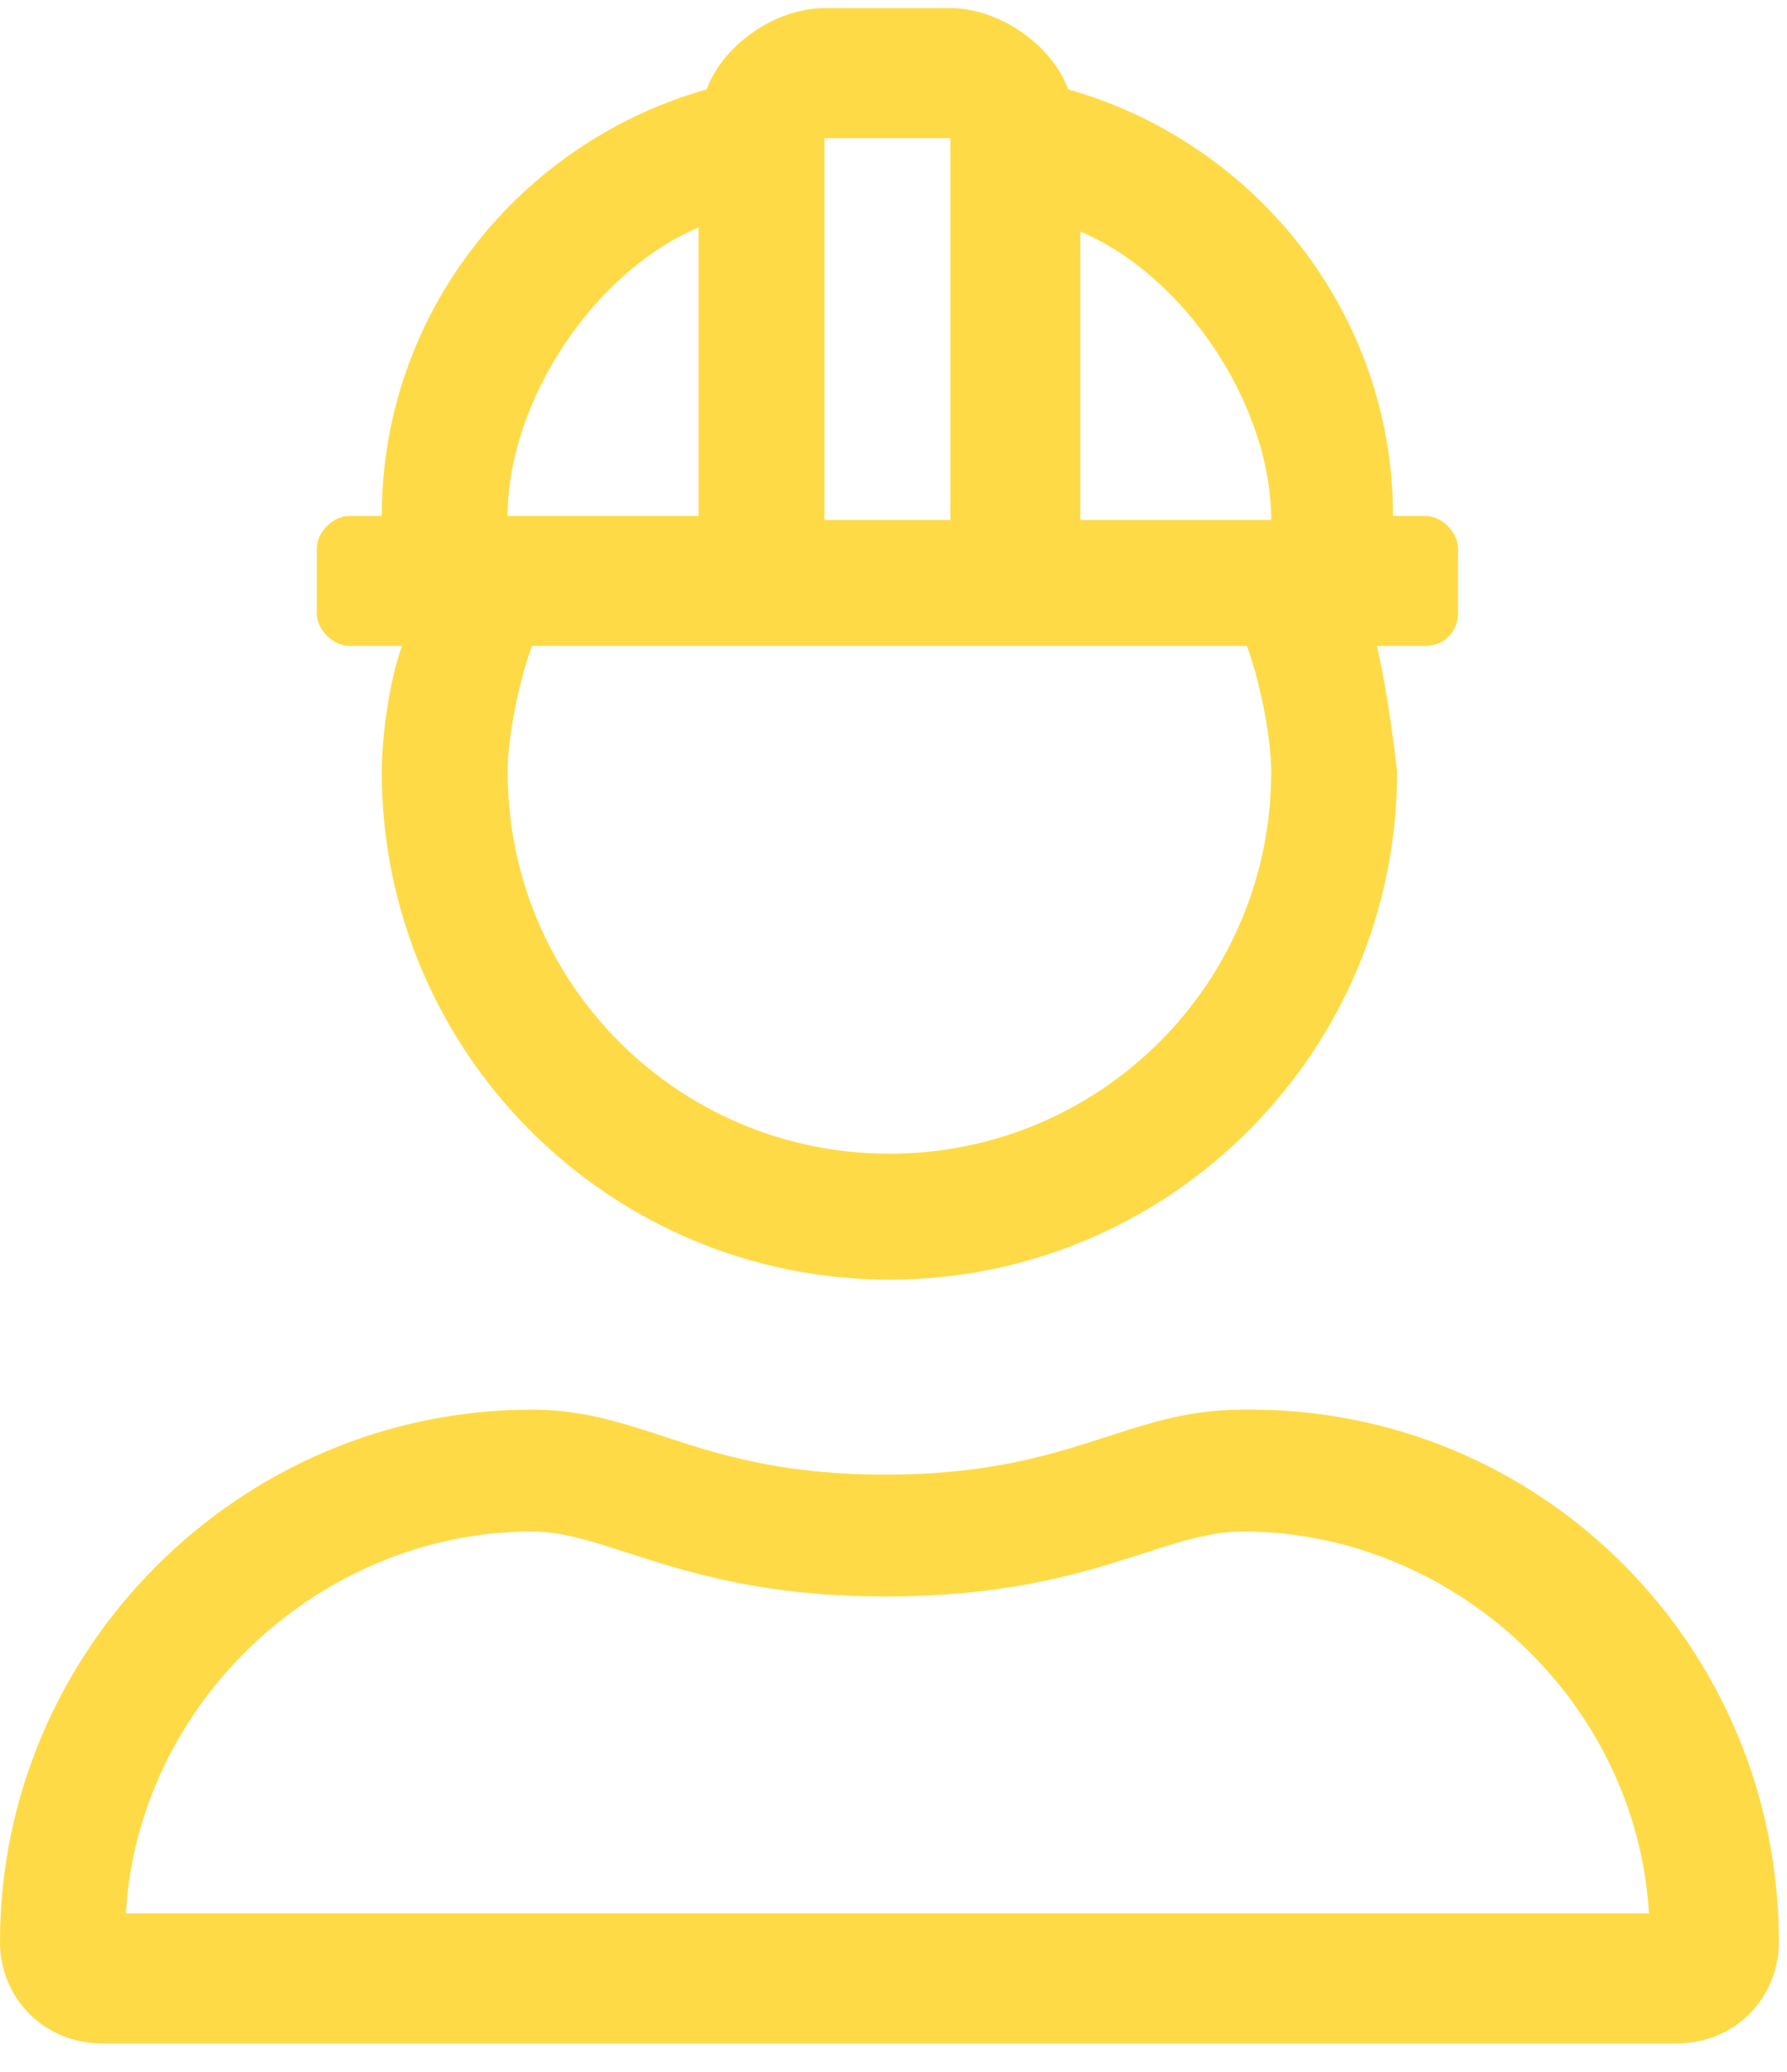
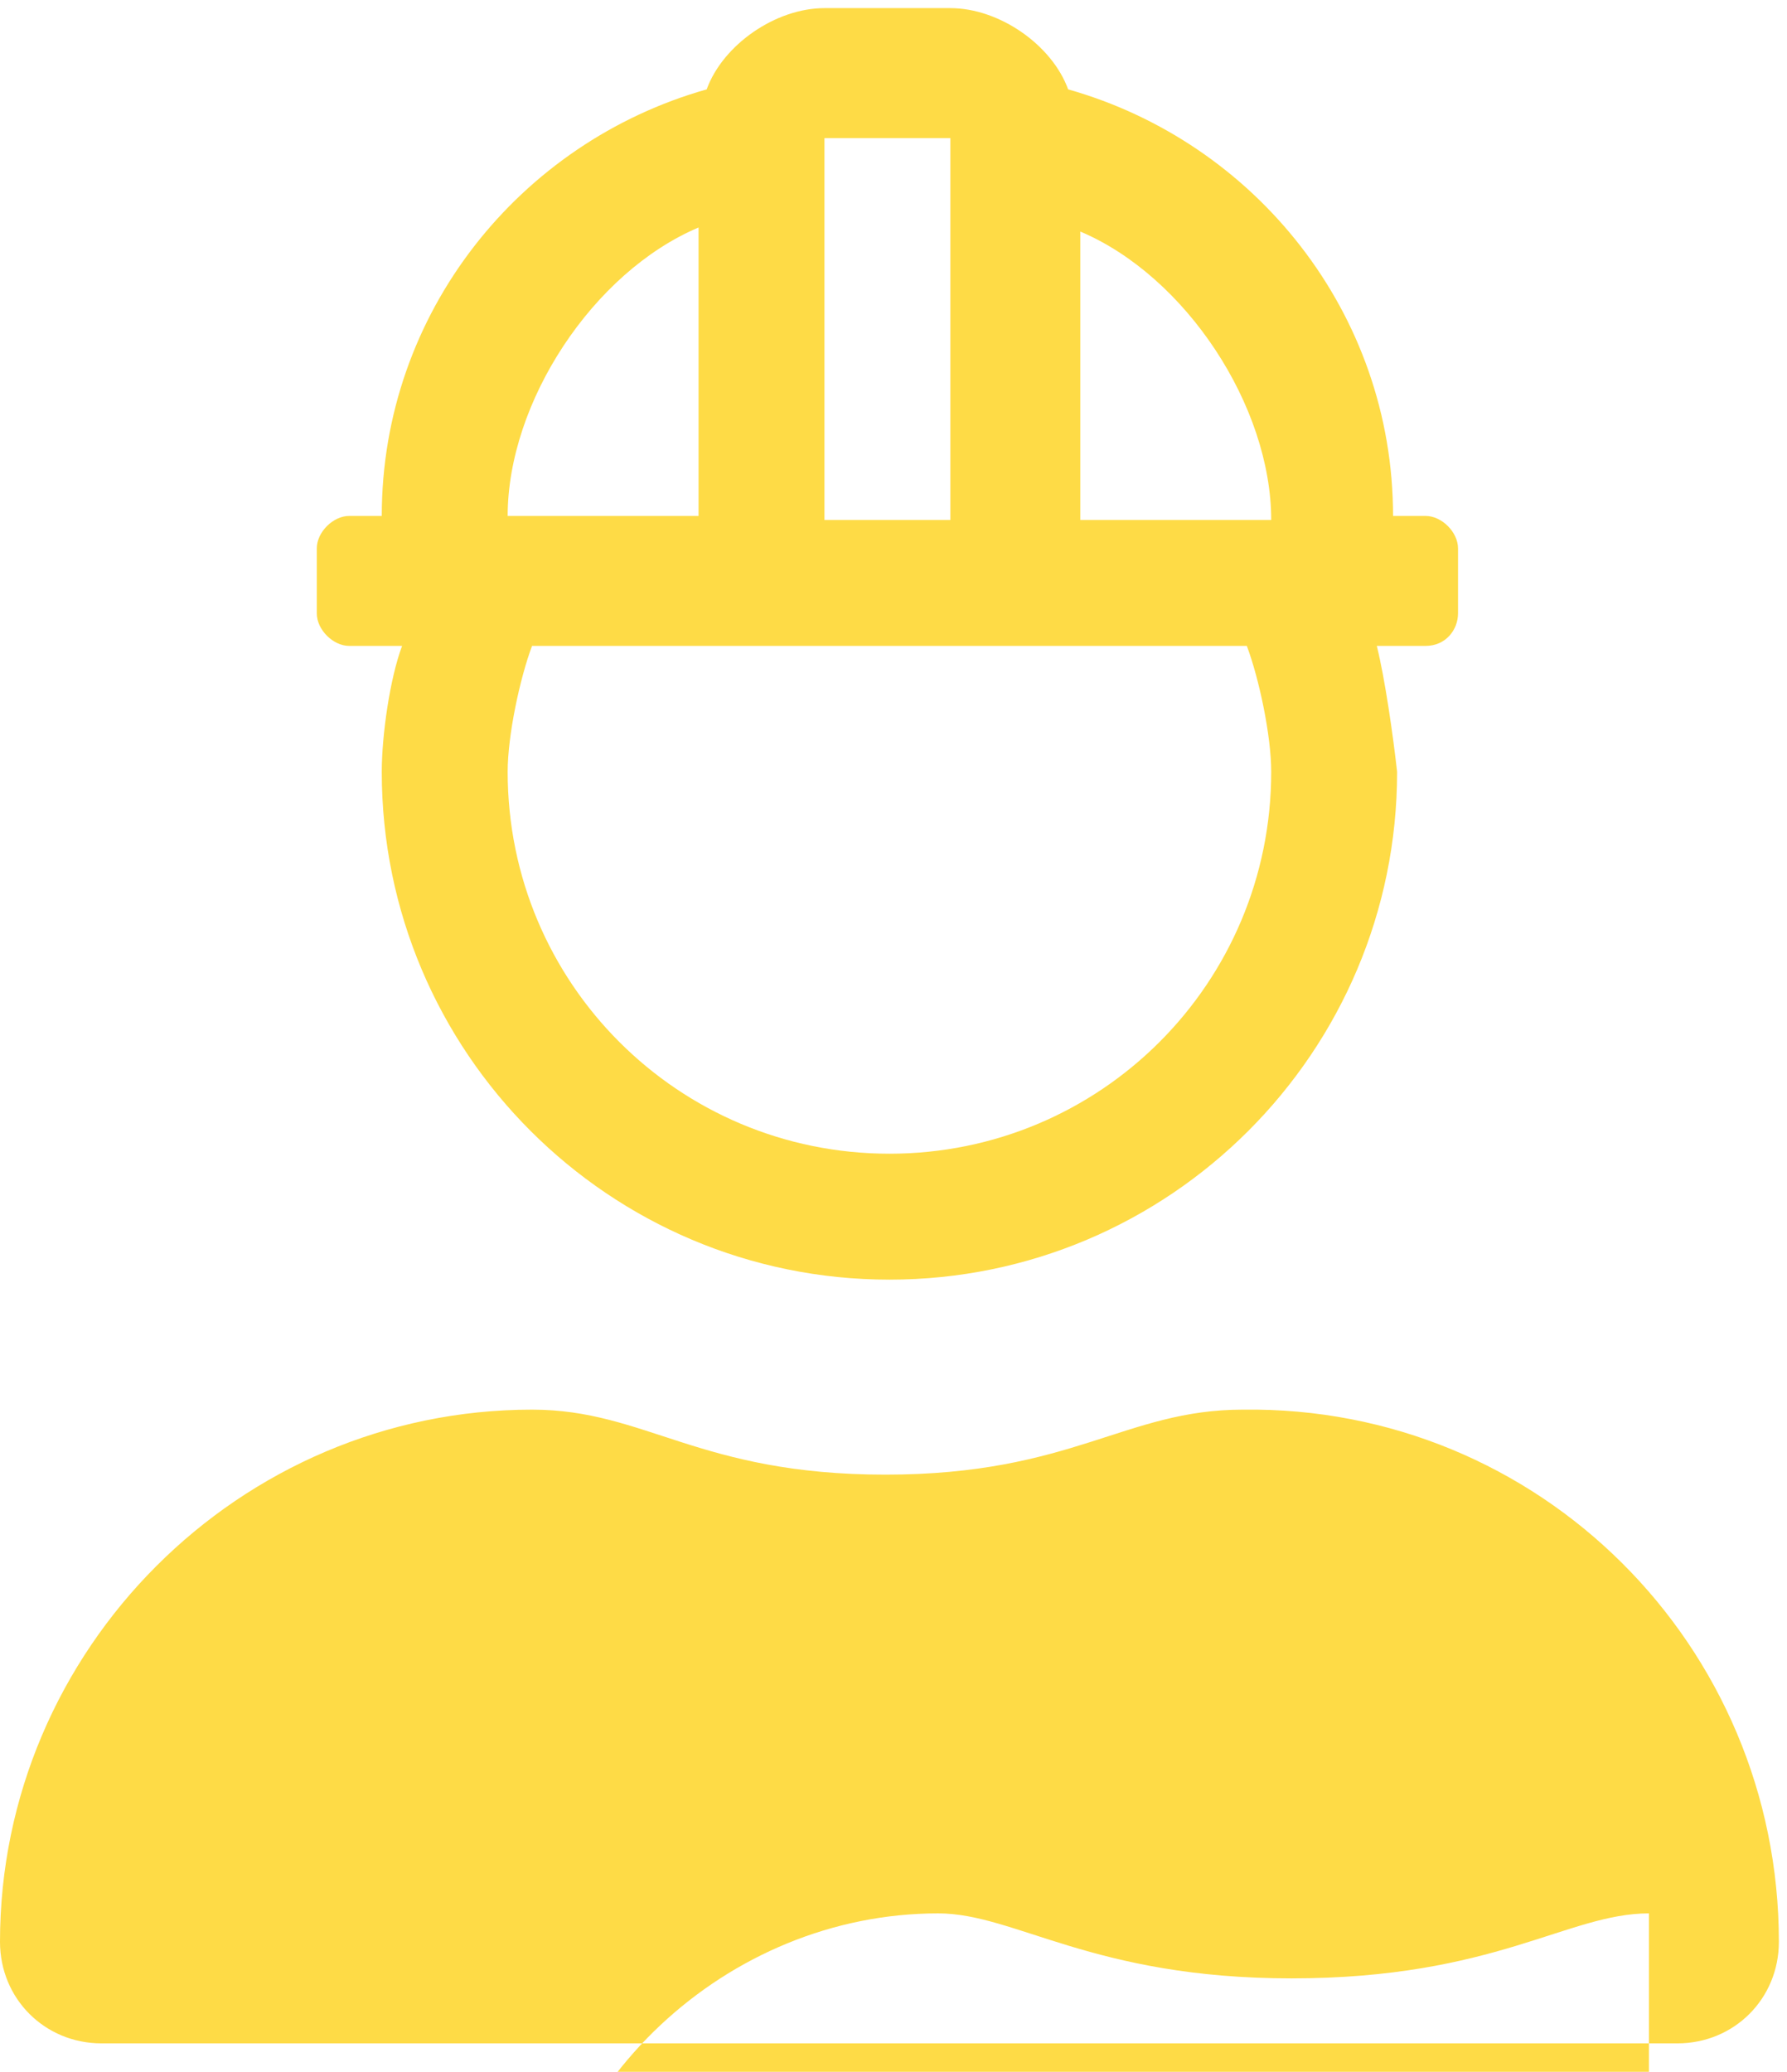
<svg xmlns="http://www.w3.org/2000/svg" id="Layer_1" x="0px" y="0px" viewBox="0 0 44 51" style="enable-background:new 0 0 44 51;" xml:space="preserve">
  <style type="text/css">	.st0{enable-background:new    ;}	.st1{fill:#FEDB46;}</style>
  <g class="st0">
-     <path class="st1" d="M43.8,47.8c0,1.4-1.1,2.5-2.5,2.5H2.5c-1.4,0-2.5-1.1-2.5-2.5c0-7.2,5.9-13.1,13.1-13.1h0  c2.8,0,4.1,1.6,8.7,1.6s5.9-1.6,8.8-1.6C37.9,34.6,43.8,40.5,43.8,47.8z M40.6,47.1c-0.3-5.2-4.8-9.4-10-9.4c-2,0-3.8,1.6-8.8,1.6  c-4.9,0-6.8-1.6-8.7-1.6c-5.2,0-9.7,4.2-10,9.4H40.6z M7.8,15.1v-1.6c0-0.4,0.4-0.8,0.8-0.8h0.8c0-5,3.4-9.2,8-10.5  c0.4-1.1,1.7-2,2.9-2h3.1c1.2,0,2.5,0.9,2.9,2c4.6,1.3,8,5.5,8,10.5h0.8c0.4,0,0.8,0.4,0.8,0.8v1.6c0,0.4-0.3,0.8-0.8,0.8h-1.2  c0.2,0.8,0.4,2.2,0.5,3.1c0,6.9-5.6,12.5-12.5,12.5C15,31.5,9.4,25.9,9.4,19c0-0.9,0.2-2.3,0.5-3.1H8.6C8.2,15.9,7.8,15.5,7.8,15.1  z M17.2,12.8V5.6c-2.6,1.1-4.7,4.3-4.7,7.1H17.2z M12.5,19c0,5.2,4.2,9.4,9.4,9.4s9.4-4.2,9.4-9.4c0-0.9-0.3-2.3-0.6-3.1H13.1  C12.8,16.7,12.5,18.1,12.5,19z M20.3,12.8h3.1V3.4h-3.1V12.8z M26.6,12.8h4.7c0-2.8-2.1-6-4.7-7.1V12.8z" />
+     <path class="st1" d="M43.8,47.8c0,1.4-1.1,2.5-2.5,2.5H2.5c-1.4,0-2.5-1.1-2.5-2.5c0-7.2,5.9-13.1,13.1-13.1h0  c2.8,0,4.1,1.6,8.7,1.6s5.9-1.6,8.8-1.6C37.9,34.6,43.8,40.5,43.8,47.8z M40.6,47.1c-2,0-3.8,1.6-8.8,1.6  c-4.9,0-6.8-1.6-8.7-1.6c-5.2,0-9.7,4.2-10,9.4H40.6z M7.8,15.1v-1.6c0-0.4,0.4-0.8,0.8-0.8h0.8c0-5,3.4-9.2,8-10.5  c0.4-1.1,1.7-2,2.9-2h3.1c1.2,0,2.5,0.9,2.9,2c4.6,1.3,8,5.5,8,10.5h0.8c0.4,0,0.8,0.4,0.8,0.8v1.6c0,0.4-0.3,0.8-0.8,0.8h-1.2  c0.2,0.8,0.4,2.2,0.5,3.1c0,6.9-5.6,12.5-12.5,12.5C15,31.5,9.4,25.9,9.4,19c0-0.9,0.2-2.3,0.5-3.1H8.6C8.2,15.9,7.8,15.5,7.8,15.1  z M17.2,12.8V5.6c-2.6,1.1-4.7,4.3-4.7,7.1H17.2z M12.5,19c0,5.2,4.2,9.4,9.4,9.4s9.4-4.2,9.4-9.4c0-0.9-0.3-2.3-0.6-3.1H13.1  C12.8,16.7,12.5,18.1,12.5,19z M20.3,12.8h3.1V3.4h-3.1V12.8z M26.6,12.8h4.7c0-2.8-2.1-6-4.7-7.1V12.8z" />
  </g>
</svg>